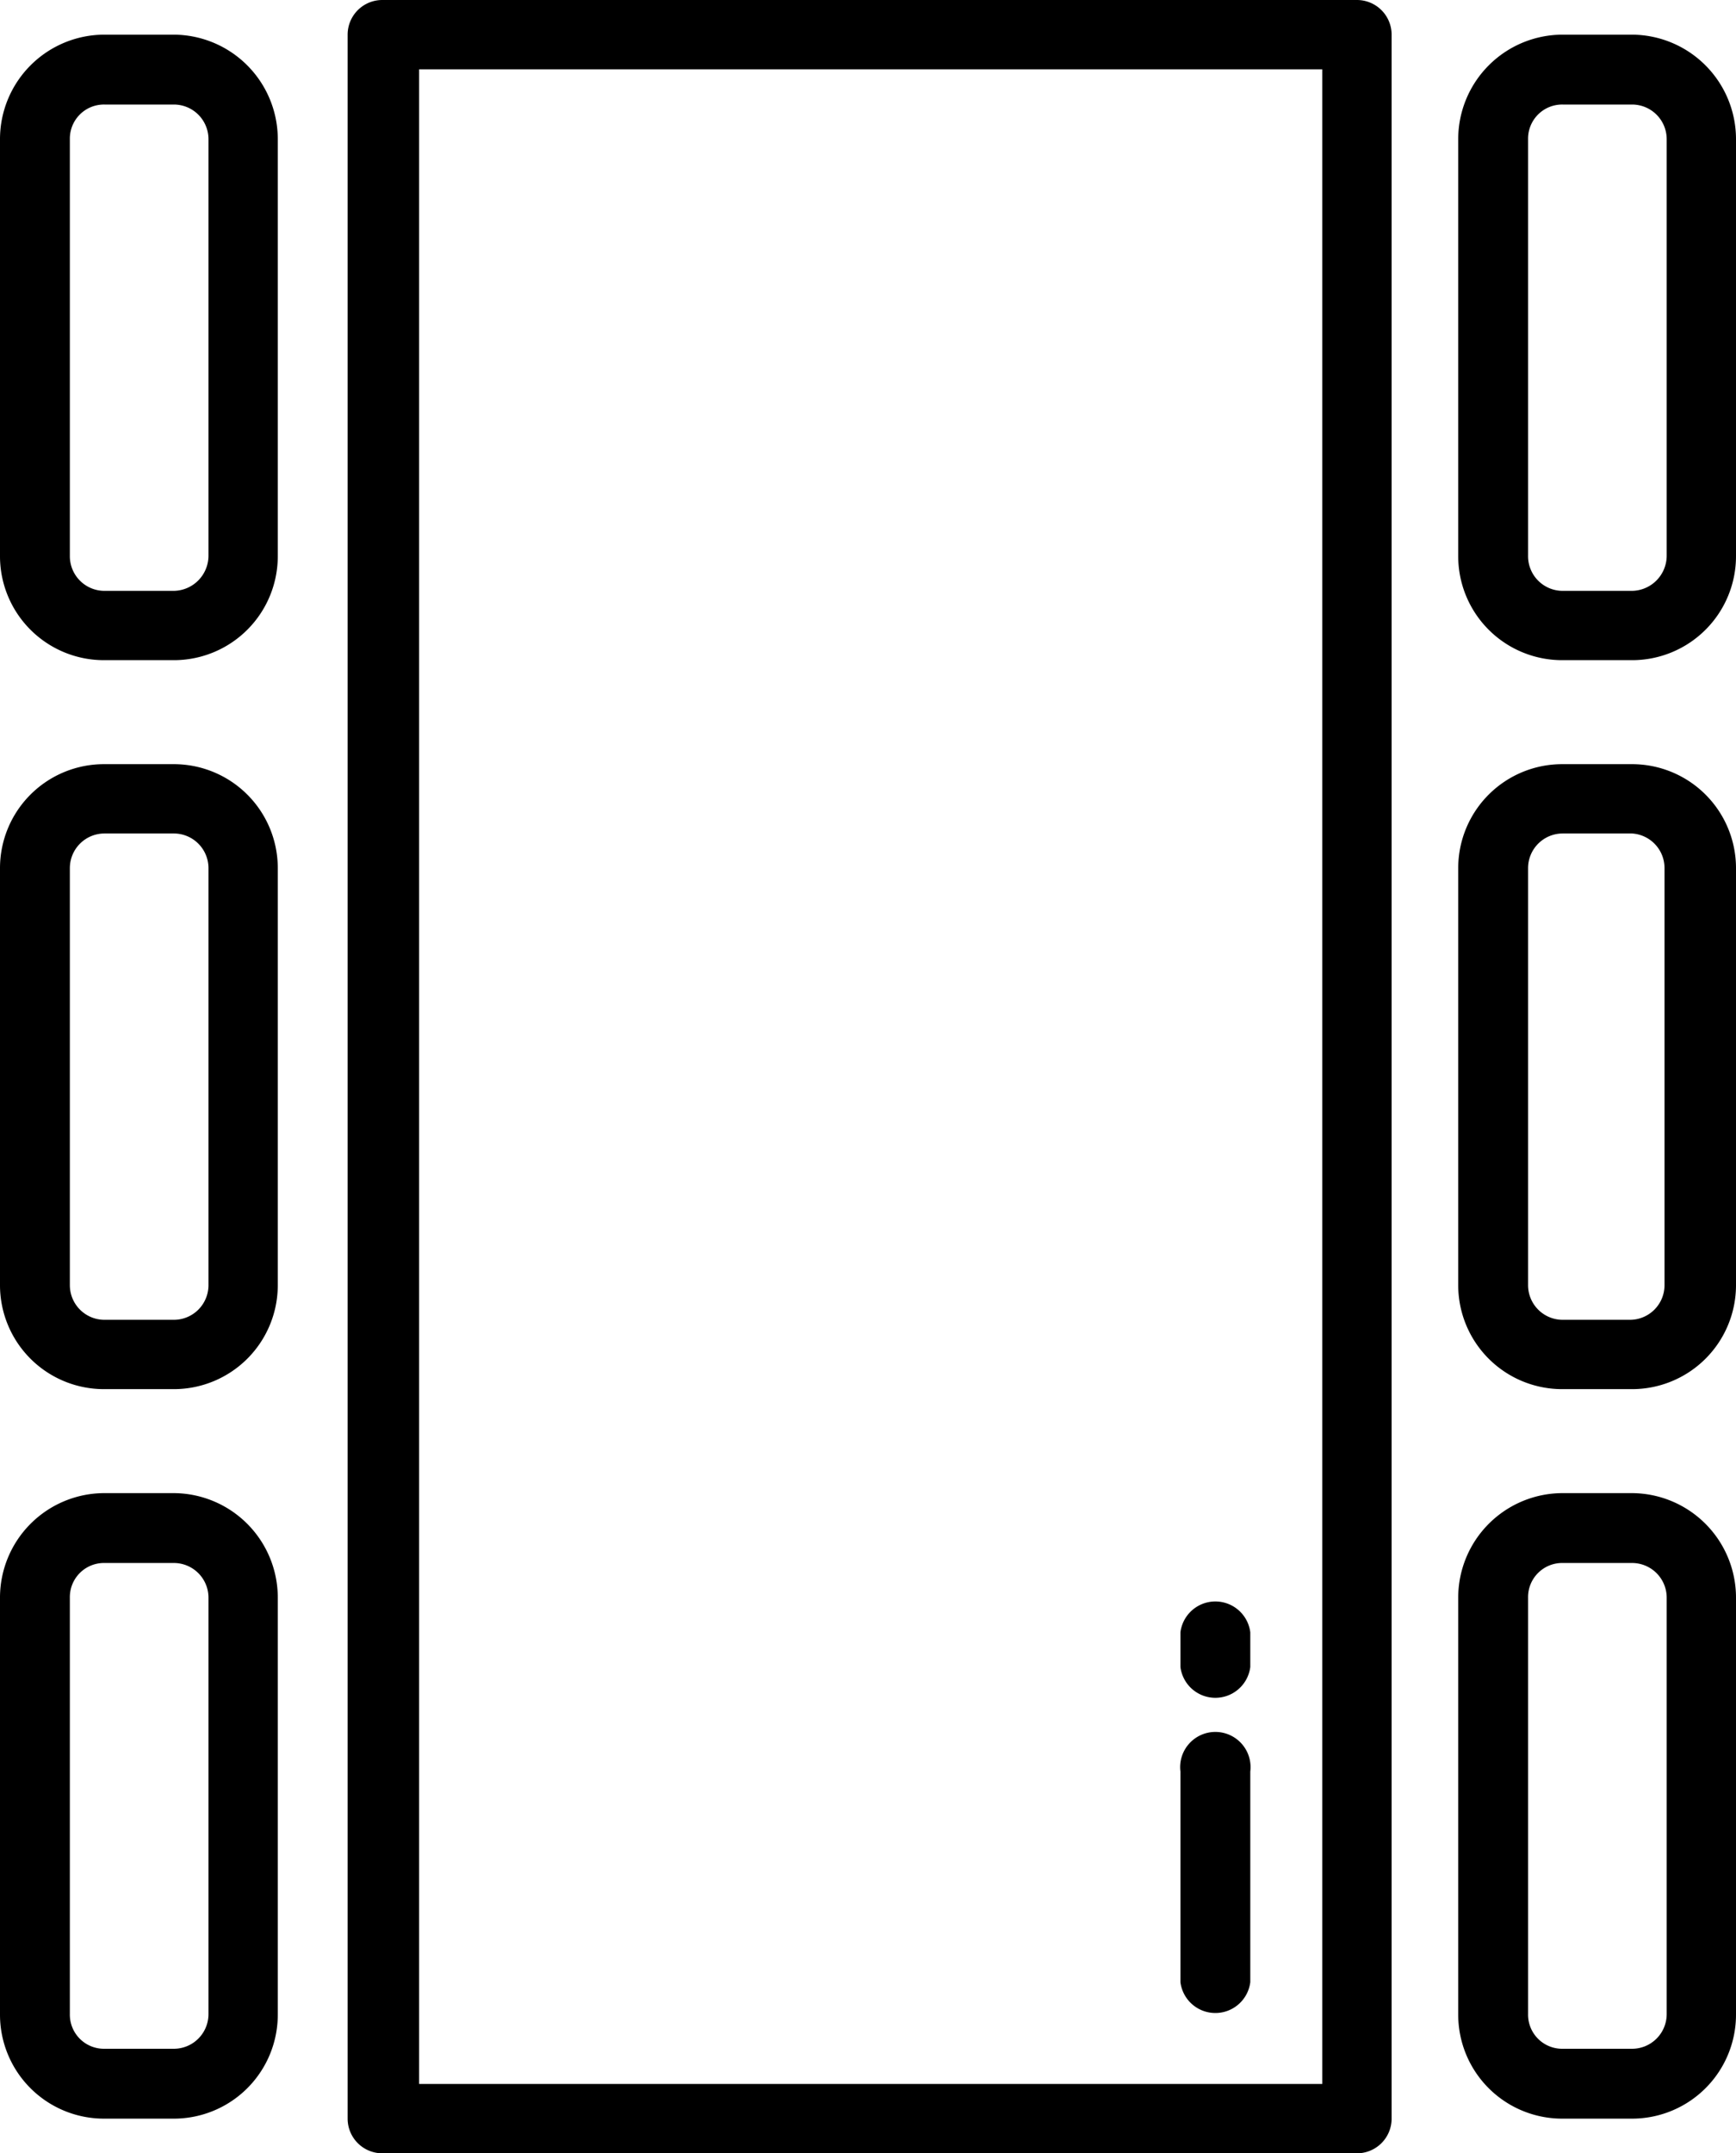
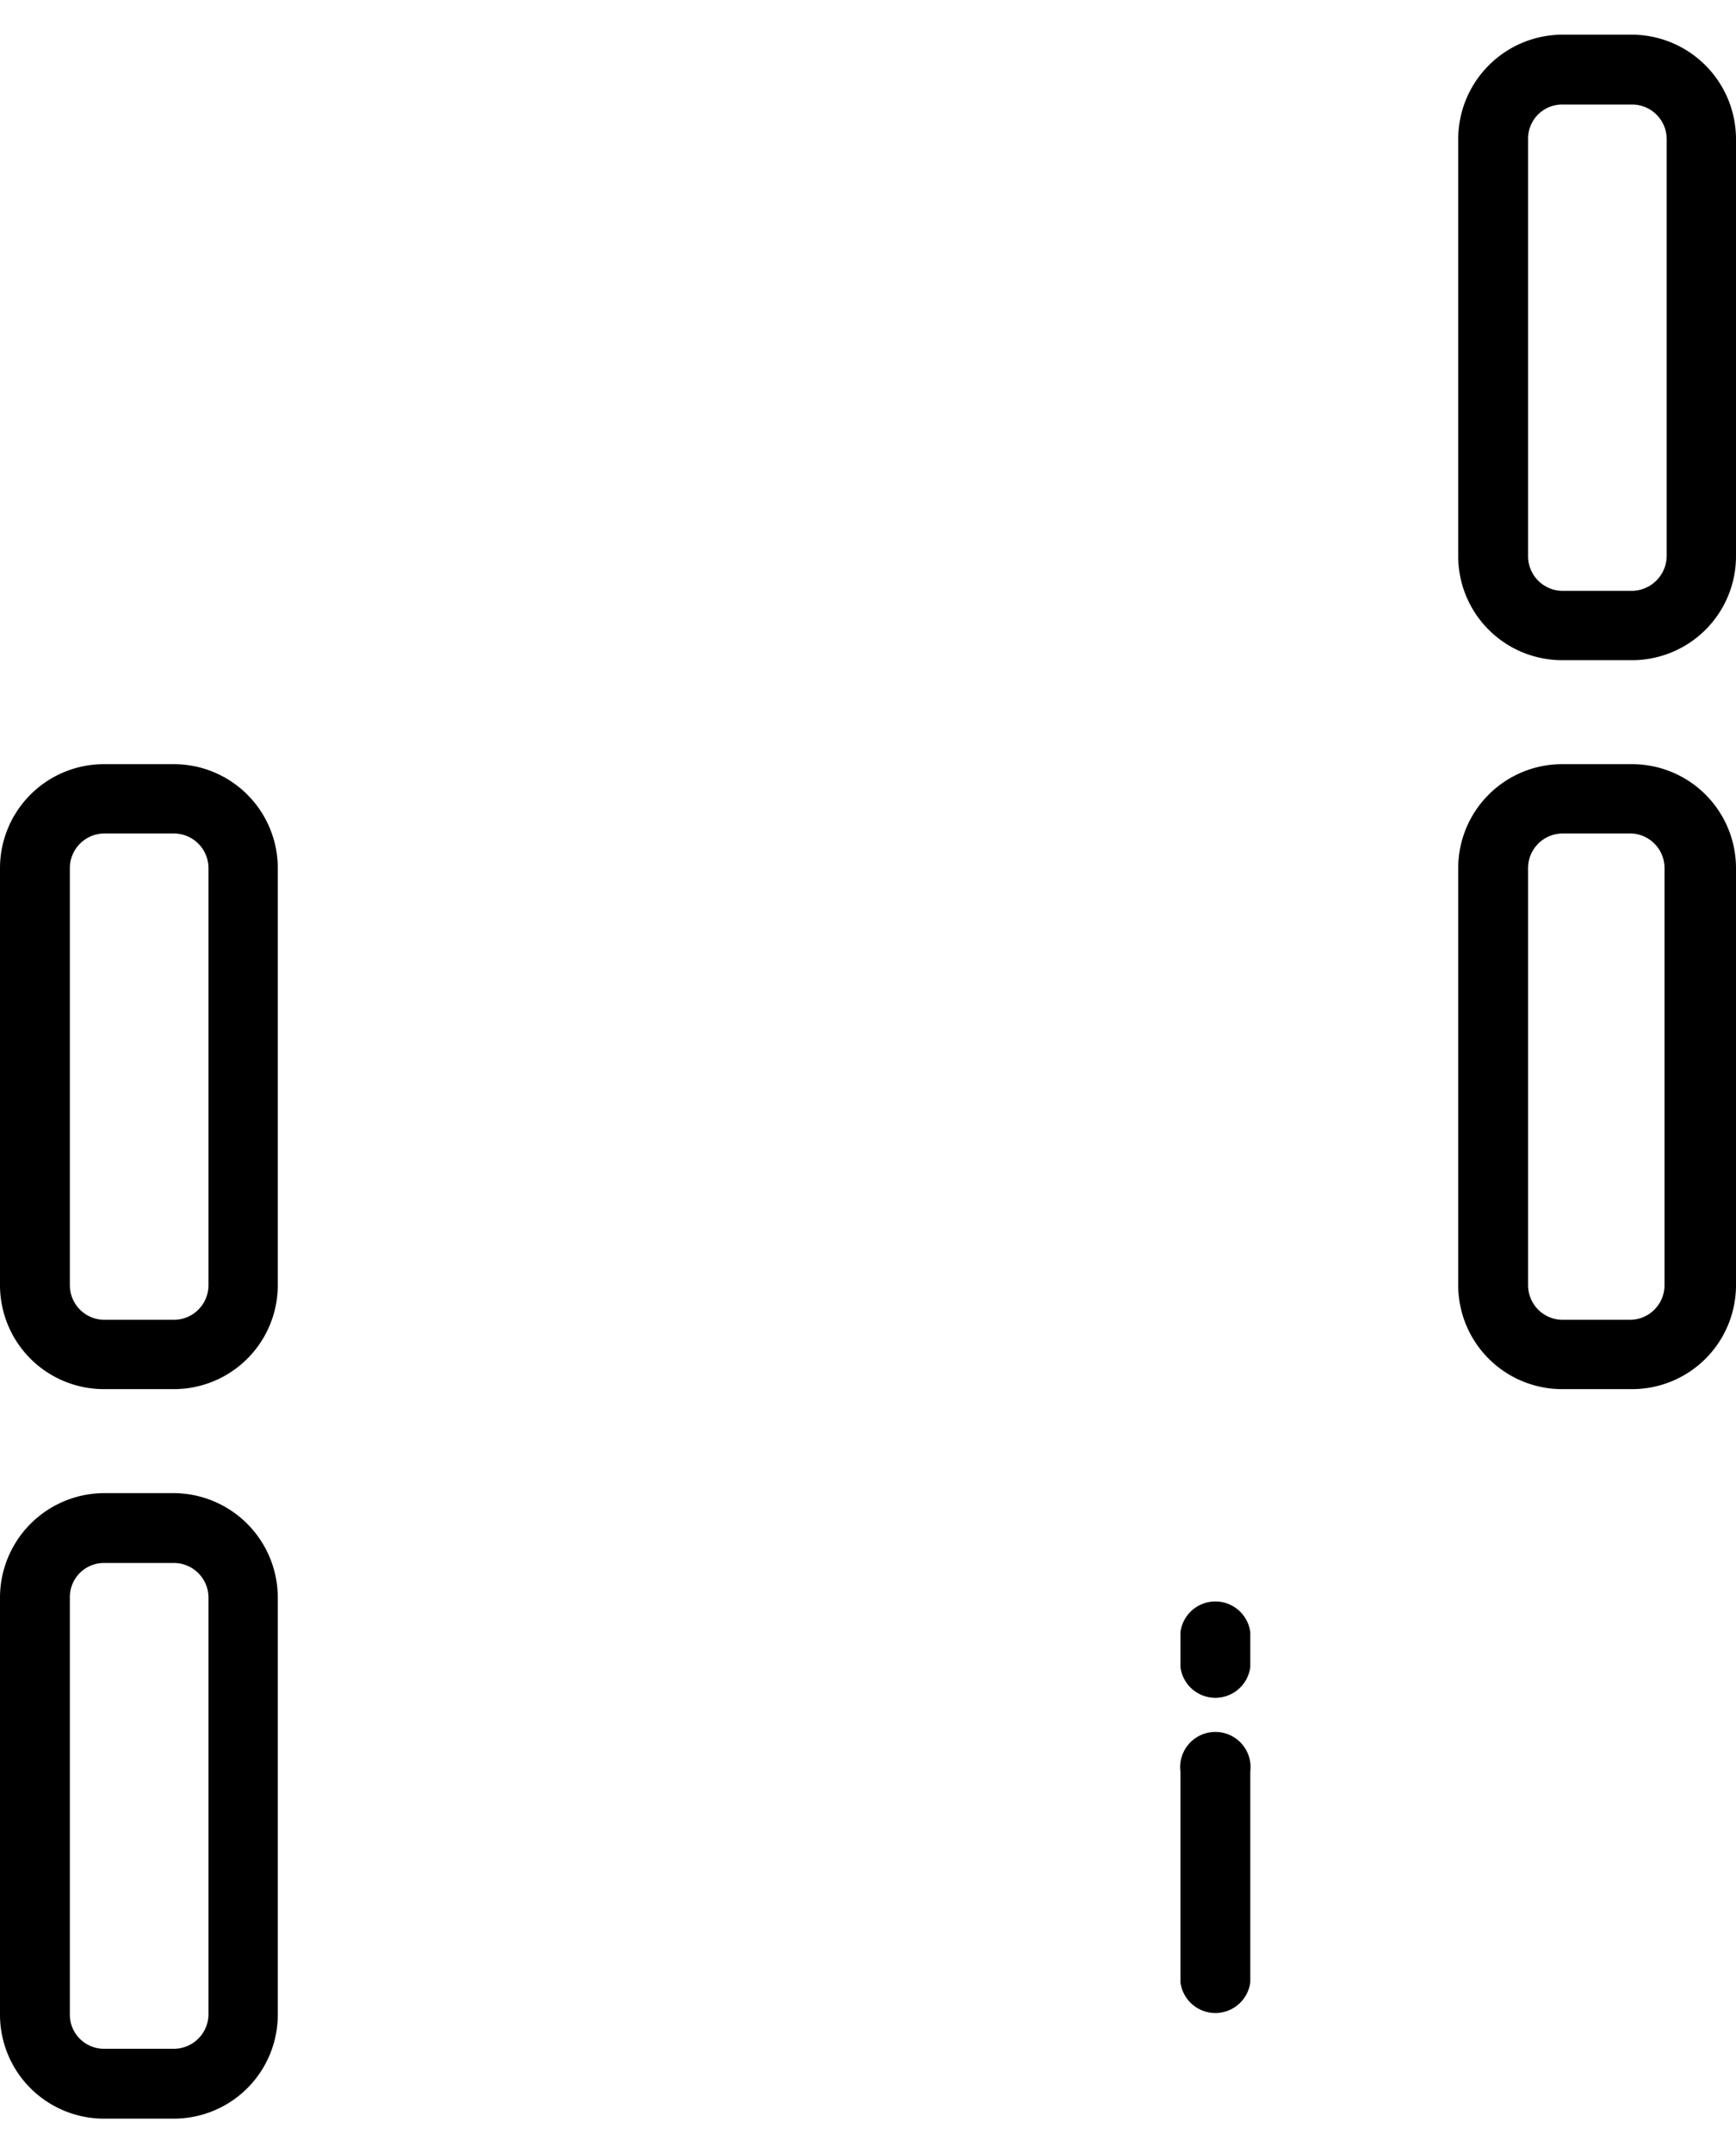
<svg xmlns="http://www.w3.org/2000/svg" id="Capa_4" data-name="Capa 4" viewBox="0 0 32.06 39.76">
  <g id="Table">
    <path id="Trazado_228" data-name="Trazado 228" d="M19.39,34.7V27a1.92,1.92,0,0,0-1.92-1.92H16.19A1.92,1.92,0,0,0,14.26,27h0v7.7a1.92,1.92,0,0,0,1.93,1.92h1.28a1.92,1.92,0,0,0,1.92-1.92Zm-3.2.64a.64.64,0,0,1-.64-.64h0V27a.64.64,0,0,1,.64-.64h1.28a.64.64,0,0,1,.64.64v7.7a.64.64,0,0,1-.64.64H16.19Z" transform="translate(-14.26 -10.97)" />
    <path id="Trazado_229" data-name="Trazado 229" d="M19.39,48.16V40.47a1.93,1.93,0,0,0-1.92-1.93H16.19a1.93,1.93,0,0,0-1.93,1.93v7.69a1.92,1.92,0,0,0,1.93,1.93h1.28A1.92,1.92,0,0,0,19.39,48.16Zm-3.2.64a.63.63,0,0,1-.64-.64V40.47a.63.63,0,0,1,.64-.64h1.28a.64.64,0,0,1,.64.64v7.69a.64.64,0,0,1-.64.64Z" transform="translate(-14.26 -10.97)" />
-     <path id="Trazado_230" data-name="Trazado 230" d="M19.39,21.23V13.54a1.93,1.93,0,0,0-1.92-1.93H16.19a1.93,1.93,0,0,0-1.93,1.93h0v7.69a1.92,1.92,0,0,0,1.93,1.93h1.28a1.92,1.92,0,0,0,1.92-1.93Zm-3.2.65a.64.64,0,0,1-.64-.65V13.54a.63.63,0,0,1,.64-.64h1.28a.64.64,0,0,1,.64.64v7.69a.65.65,0,0,1-.64.65Z" transform="translate(-14.26 -10.97)" />
    <path id="Trazado_231" data-name="Trazado 231" d="M41.19,27v7.7a1.92,1.92,0,0,0,1.93,1.92H44.4a1.92,1.92,0,0,0,1.92-1.92h0V27a1.92,1.92,0,0,0-1.92-1.92H43.12A1.92,1.92,0,0,0,41.19,27Zm3.21-.64A.64.64,0,0,1,45,27v7.7a.64.64,0,0,1-.64.64H43.12a.64.64,0,0,1-.64-.64V27a.64.64,0,0,1,.64-.64Z" transform="translate(-14.26 -10.97)" />
-     <path id="Trazado_232" data-name="Trazado 232" d="M41.19,40.47v7.69a1.92,1.92,0,0,0,1.93,1.93H44.4a1.92,1.92,0,0,0,1.92-1.93h0V40.47a1.93,1.93,0,0,0-1.92-1.93H43.12a1.93,1.93,0,0,0-1.93,1.93Zm3.21-.64a.64.64,0,0,1,.64.64v7.69a.64.64,0,0,1-.64.64H43.12a.63.63,0,0,1-.64-.64V40.47a.63.63,0,0,1,.64-.64Z" transform="translate(-14.26 -10.97)" />
    <path id="Trazado_233" data-name="Trazado 233" d="M41.19,13.54v7.69a1.92,1.92,0,0,0,1.93,1.93H44.4a1.92,1.92,0,0,0,1.92-1.93h0V13.54a1.93,1.93,0,0,0-1.92-1.93H43.12a1.93,1.93,0,0,0-1.93,1.93Zm3.21-.64a.64.64,0,0,1,.64.64v7.69a.65.65,0,0,1-.64.65H43.12a.64.64,0,0,1-.64-.65V13.54a.63.63,0,0,1,.64-.64Z" transform="translate(-14.26 -10.97)" />
-     <path id="Trazado_234" data-name="Trazado 234" d="M20.68,11.62V50.09a.64.64,0,0,0,.64.64h18a.64.64,0,0,0,.64-.64V11.61a.64.64,0,0,0-.64-.64h-18a.64.64,0,0,0-.64.64Zm18,.63v37.2H22V12.25Z" transform="translate(-14.26 -10.97)" />
    <path id="Trazado_235" data-name="Trazado 235" d="M37.35,47.52V43.68a.65.65,0,1,0-1.29,0v3.89a.65.65,0,0,0,1.29,0Z" transform="translate(-14.26 -10.97)" />
    <path id="Trazado_236" data-name="Trazado 236" d="M37.35,41.75v-.64a.65.65,0,0,0-1.29,0v.64a.65.65,0,0,0,1.29,0Z" transform="translate(-14.26 -10.97)" />
  </g>
</svg>